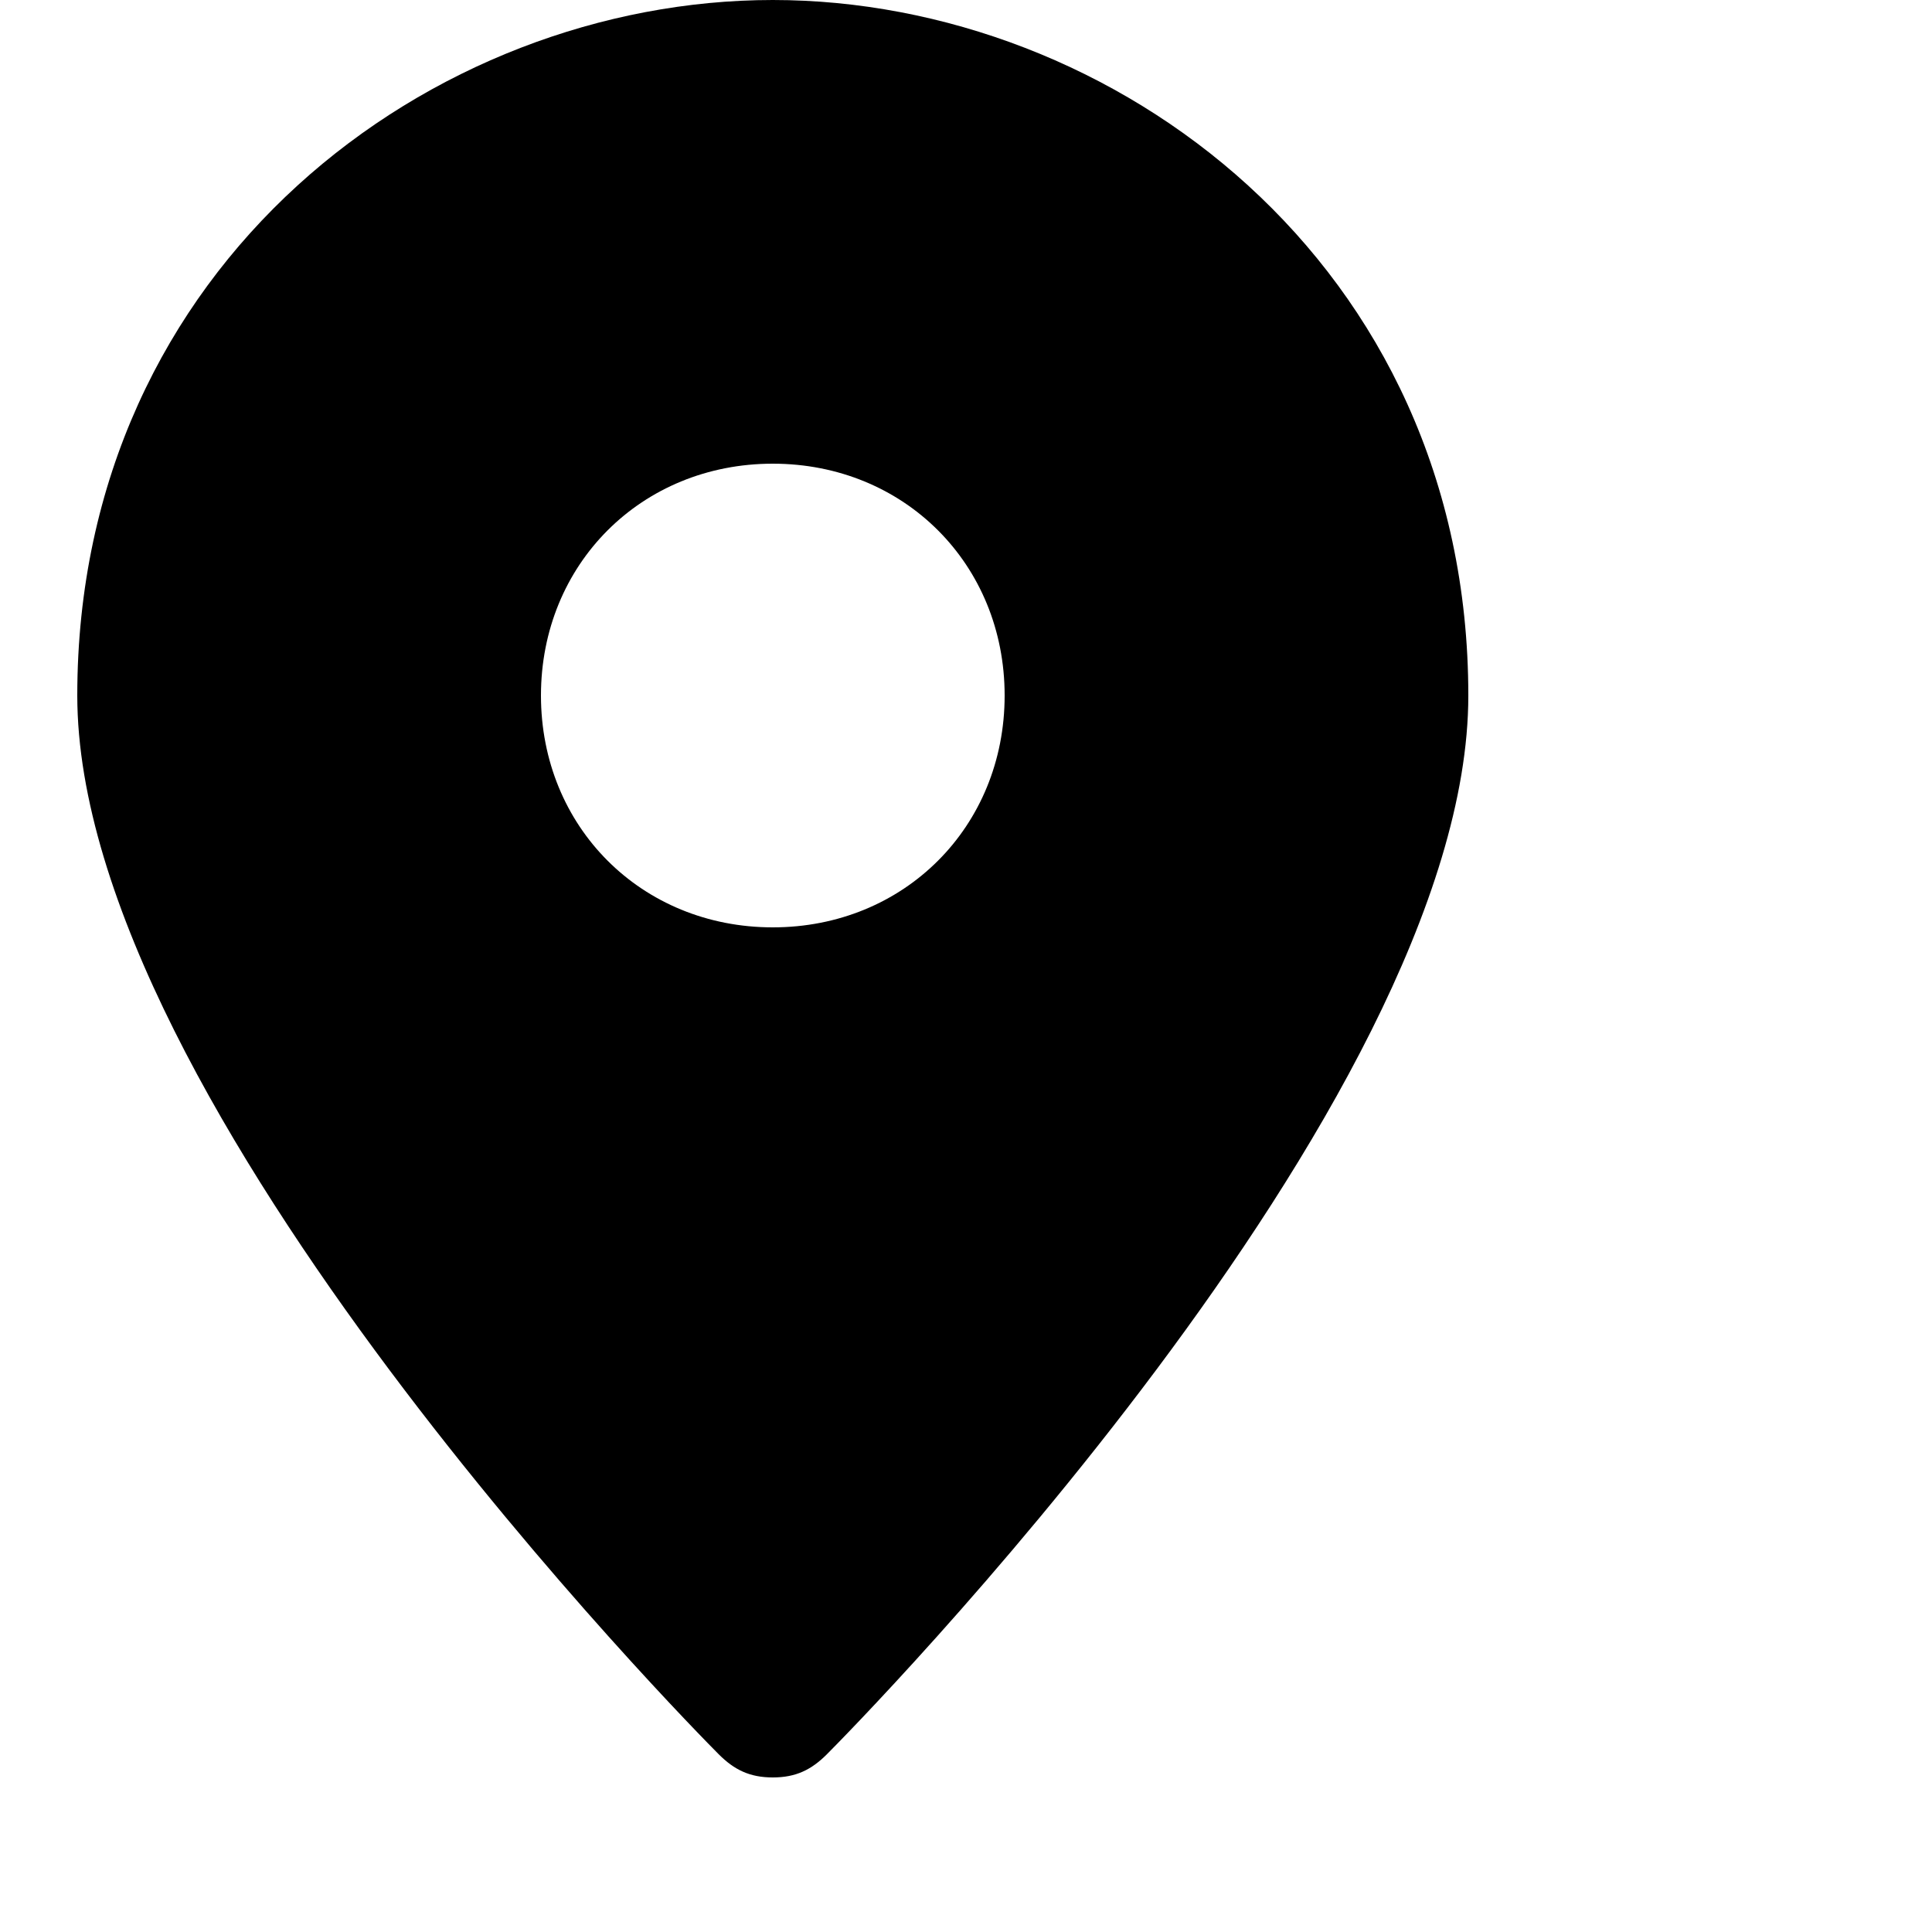
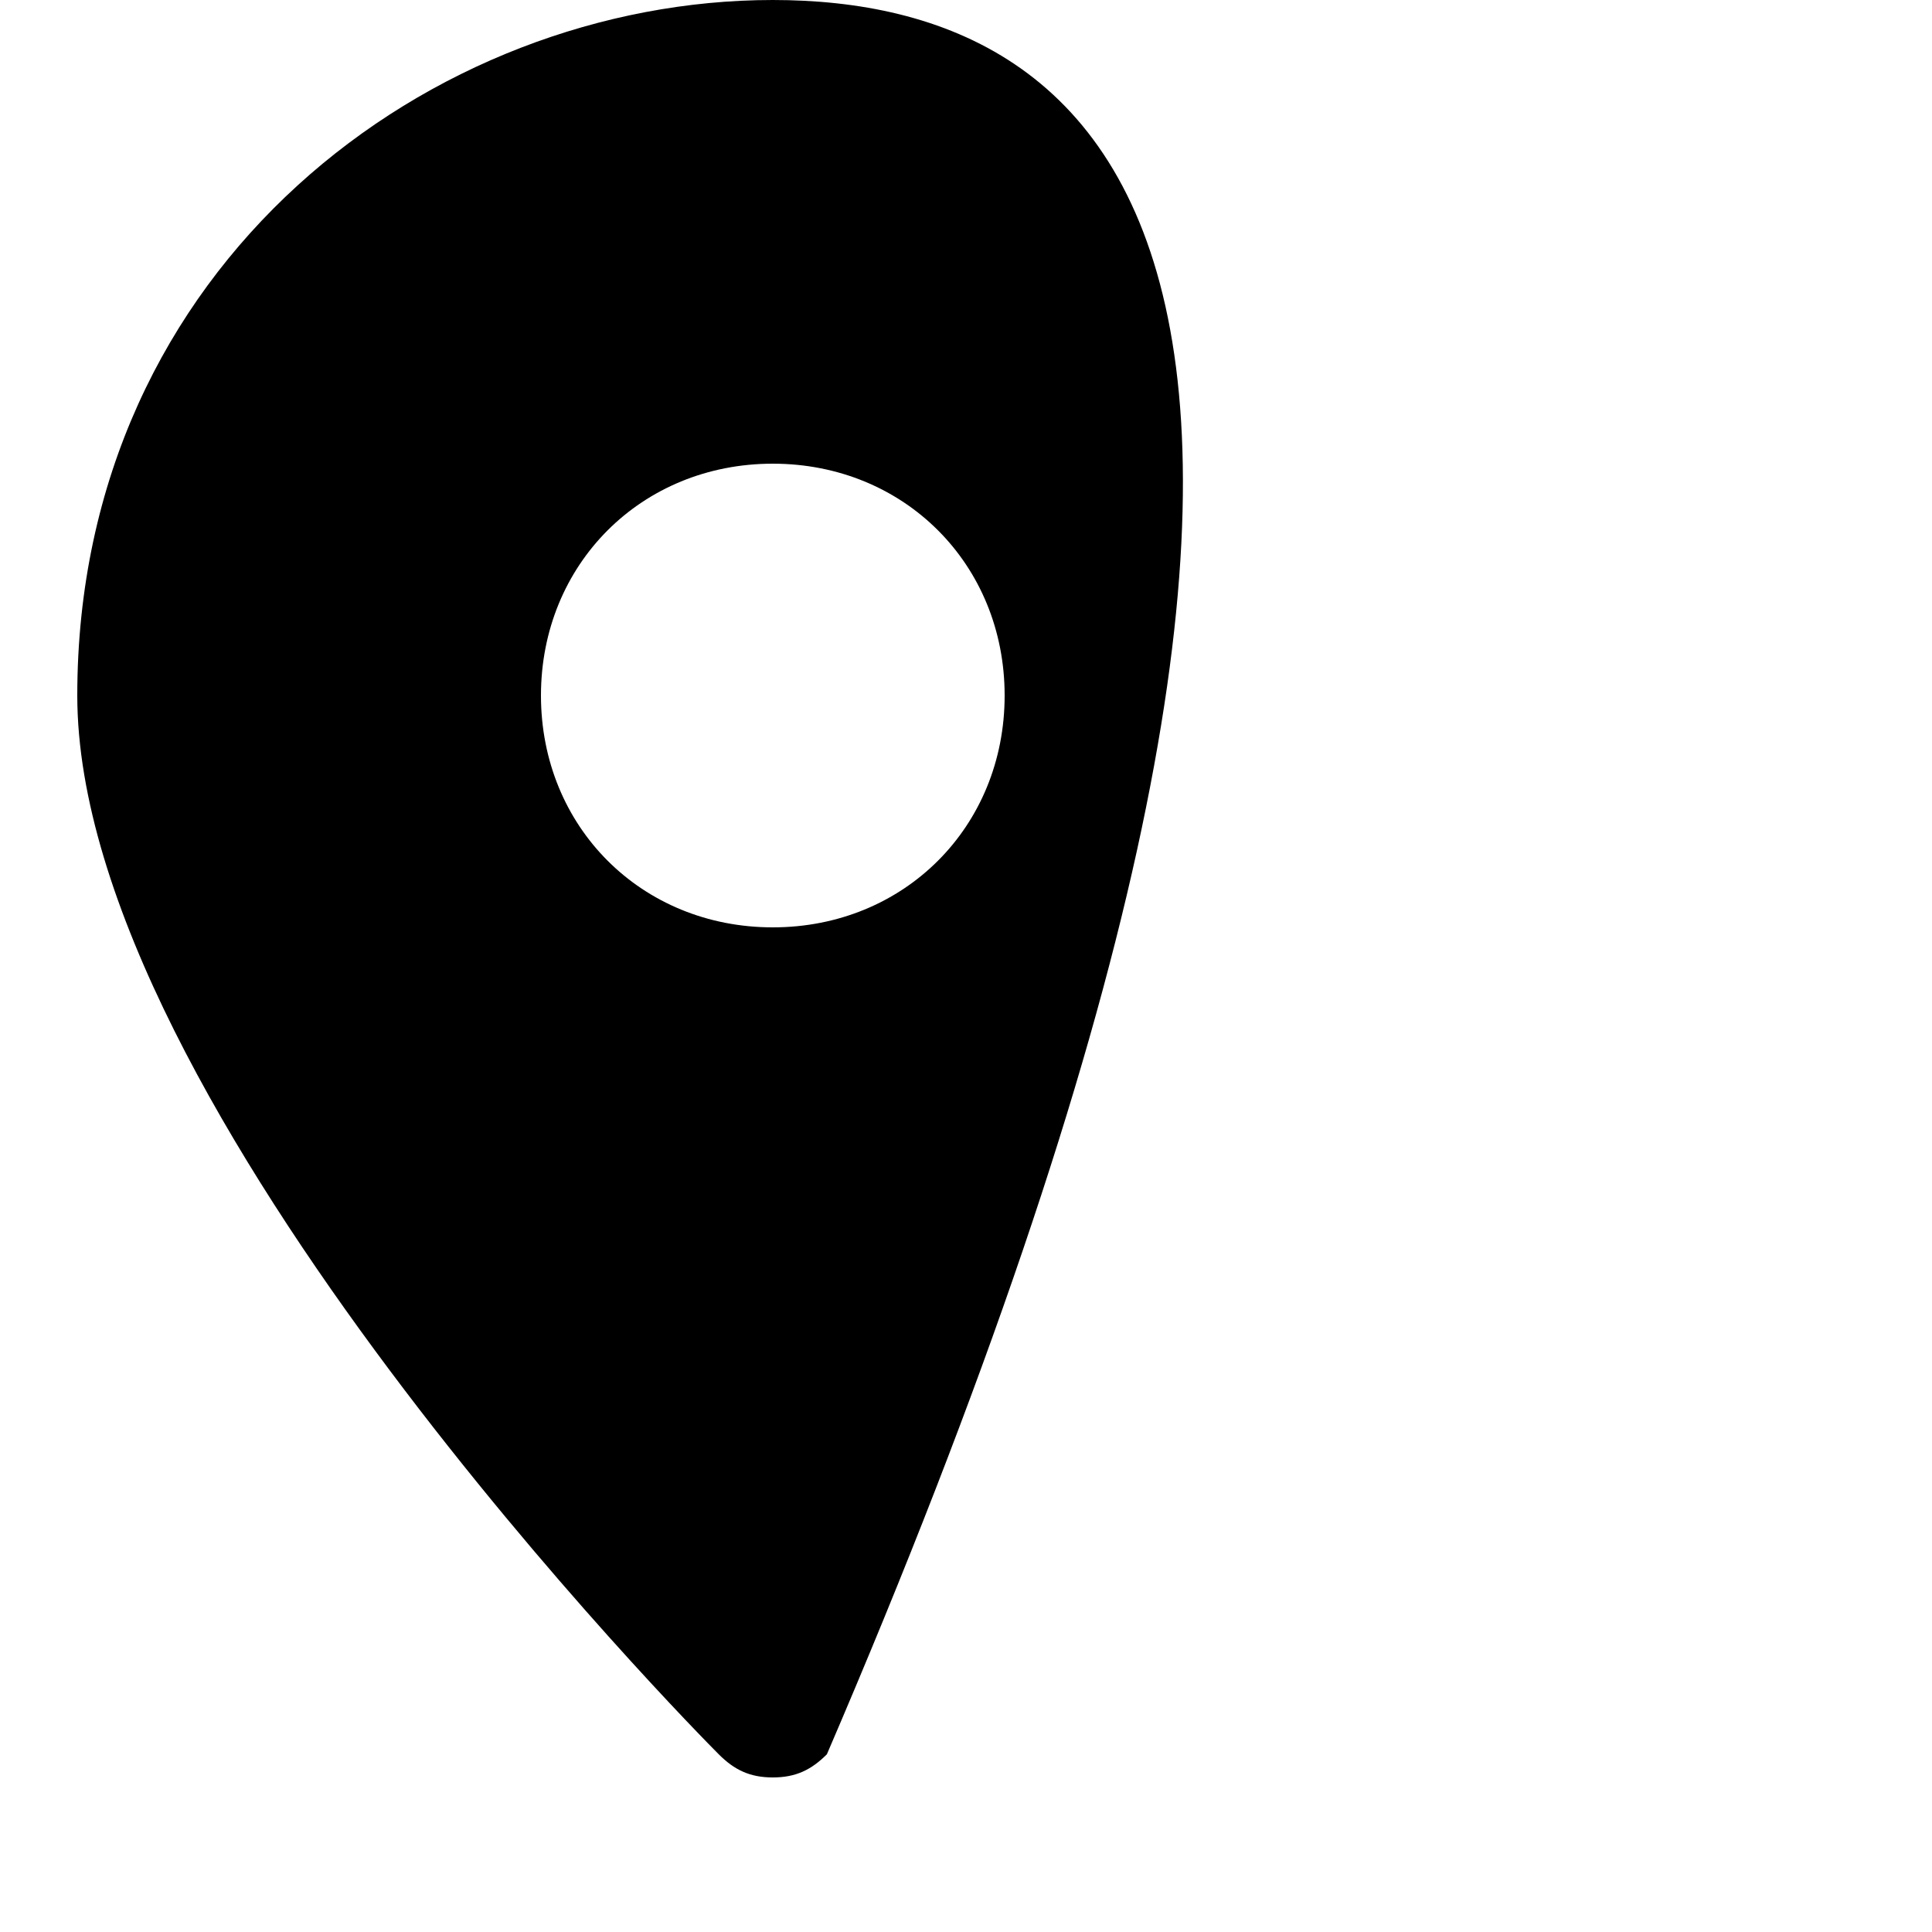
<svg xmlns="http://www.w3.org/2000/svg" class="nc-icon glyph" width="15px" height="15px" viewBox="2 0 25 25" preserveAspectRatio="xMidYMid meet">
-   <path fill="#000" d="M12,0C7.6,0,3,3.4,3,9c0,5.3,8,13.4,8.3,13.7c0.2,0.2,0.4,0.3,0.7,0.3s0.5-0.1,0.7-0.3C13,22.4,21,14.3,21,9  C21,3.4,16.4,0,12,0z M12,12c-1.7,0-3-1.3-3-3s1.3-3,3-3s3,1.3,3,3S13.7,12,12,12z" />
+   <path fill="#000" d="M12,0C7.6,0,3,3.4,3,9c0,5.3,8,13.4,8.3,13.7c0.2,0.2,0.4,0.3,0.7,0.3s0.5-0.1,0.7-0.3C21,3.4,16.4,0,12,0z M12,12c-1.7,0-3-1.3-3-3s1.3-3,3-3s3,1.3,3,3S13.7,12,12,12z" />
</svg>